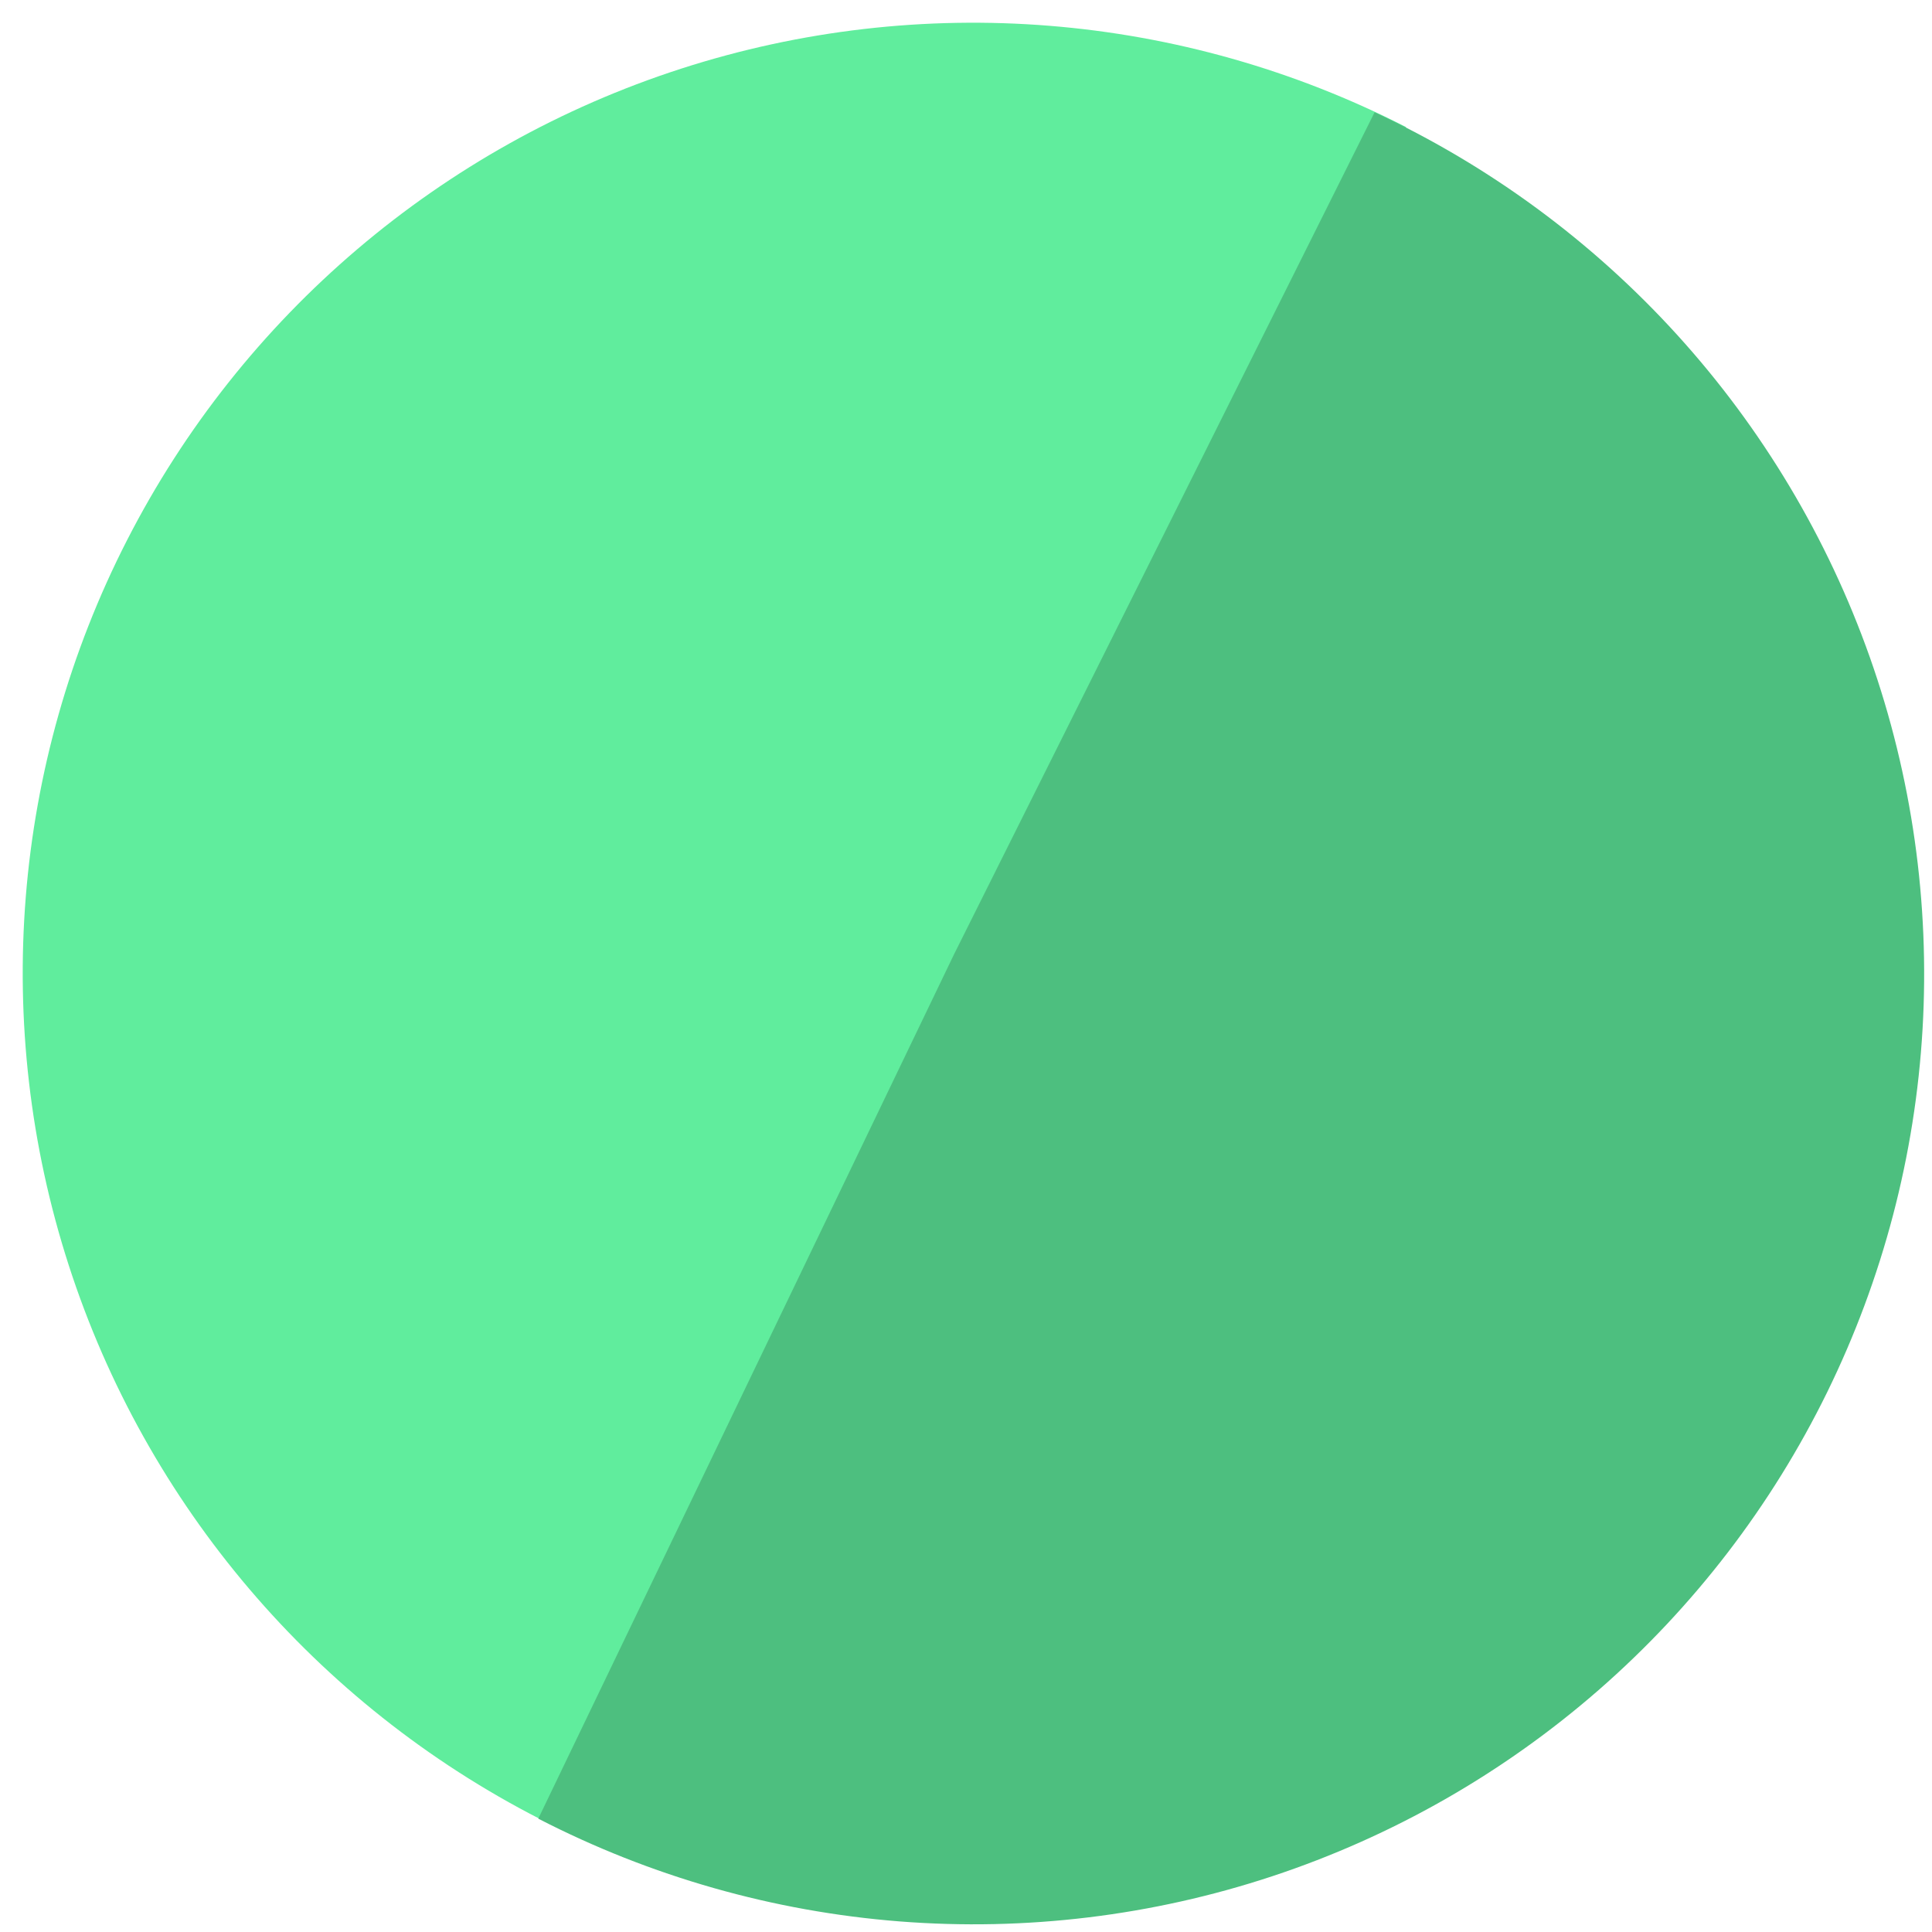
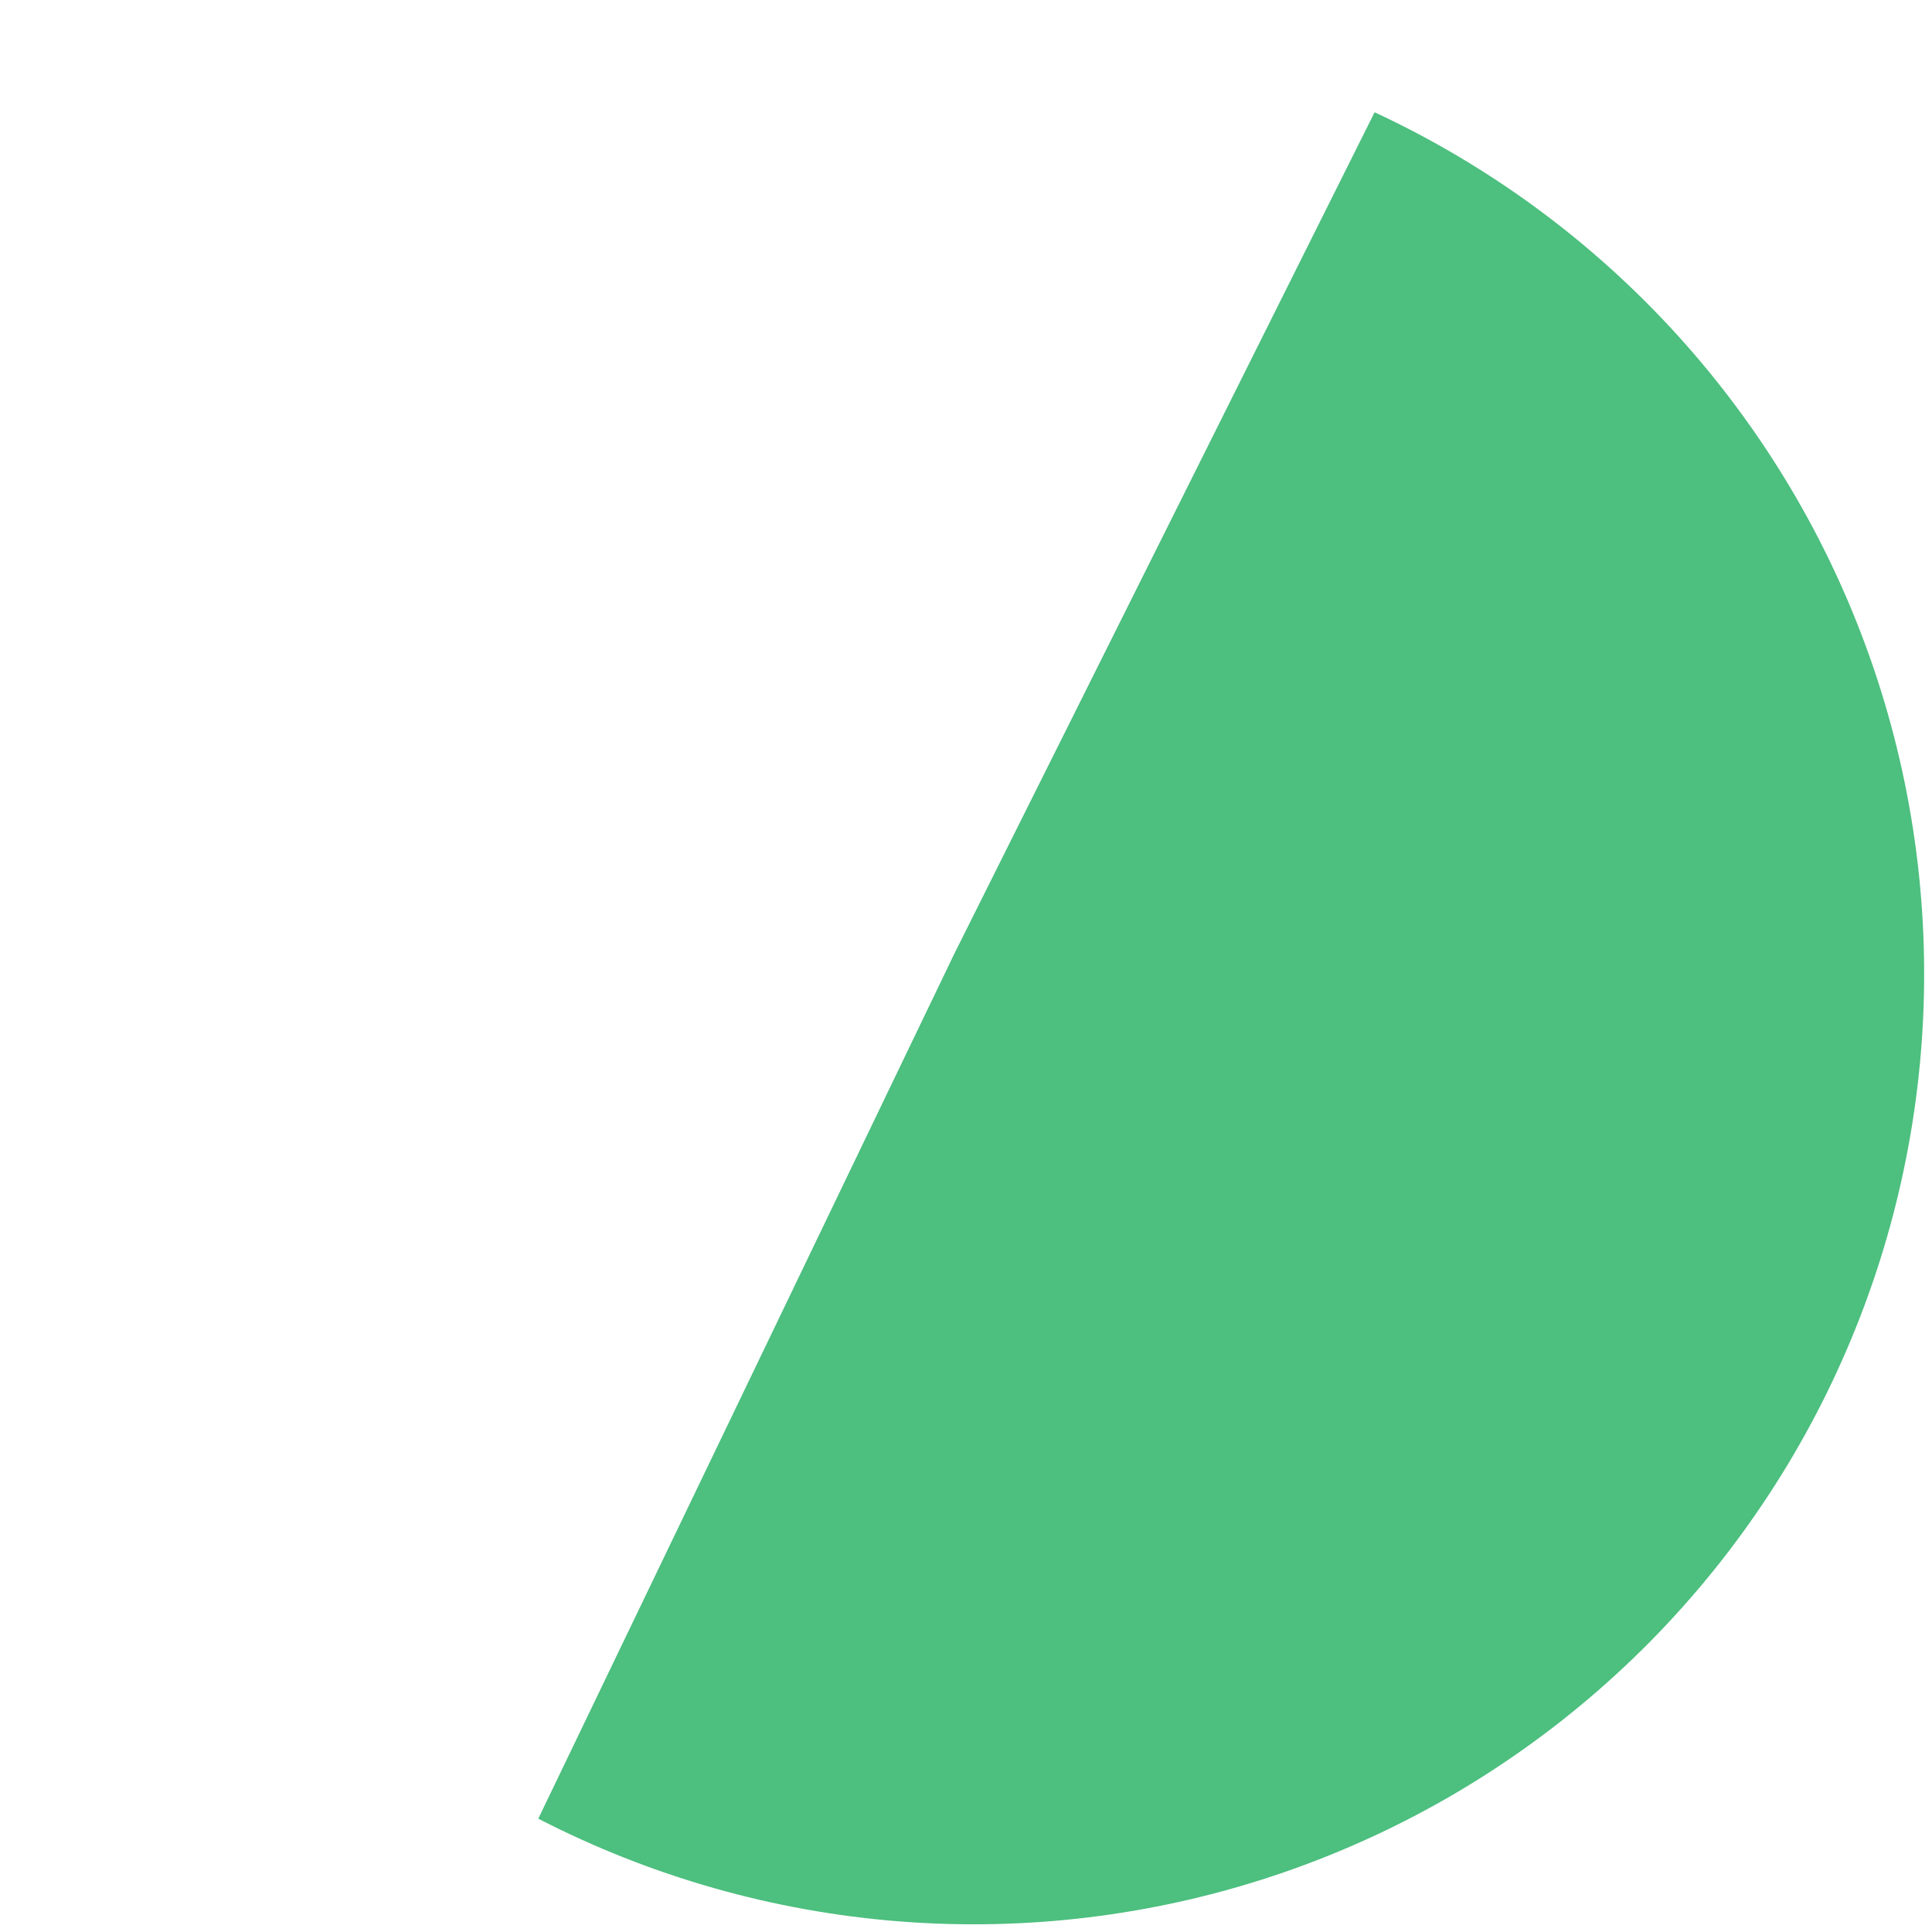
<svg xmlns="http://www.w3.org/2000/svg" width="120" height="120" viewBox="0 0 120 120" fill="none">
  <g clip-path="url(#clip0_3643_1515)">
-     <path d="M87.334 7.894C73.397 0.761 57.199 -0.543 42.301 4.267C27.403 9.078 15.027 19.61 7.894 33.546C0.761 47.482 -0.543 63.68 4.267 78.578C9.078 93.476 19.61 105.852 33.546 112.985L60.44 60.44L87.334 7.894Z" fill="#60ED9D" />
-     <path d="M33.434 112.96C40.414 116.559 48.041 118.728 55.87 119.342C63.699 119.956 71.571 119.002 79.026 116.535C86.481 114.068 93.37 110.139 99.287 104.977C105.205 99.815 110.033 93.524 113.489 86.472C116.945 79.421 118.959 71.751 119.414 63.911C119.868 56.072 118.754 48.22 116.136 40.817C113.518 33.413 109.449 26.607 104.168 20.795C98.887 14.984 92.499 10.284 85.379 6.973L59.259 59.27L33.434 112.96Z" fill="#4DBF7F" />
+     <path d="M33.434 112.96C40.414 116.559 48.041 118.728 55.87 119.342C63.699 119.956 71.571 119.002 79.026 116.535C86.481 114.068 93.37 110.139 99.287 104.977C105.205 99.815 110.033 93.524 113.489 86.472C116.945 79.421 118.959 71.751 119.414 63.911C119.868 56.072 118.754 48.22 116.136 40.817C113.518 33.413 109.449 26.607 104.168 20.795C98.887 14.984 92.499 10.284 85.379 6.973L59.259 59.27Z" fill="#4DBF7F" />
  </g>
  <defs>
    <clipPath id="clip0_3643_1515">
      <rect width="120" height="120" fill="white" />
    </clipPath>
  </defs>
</svg>